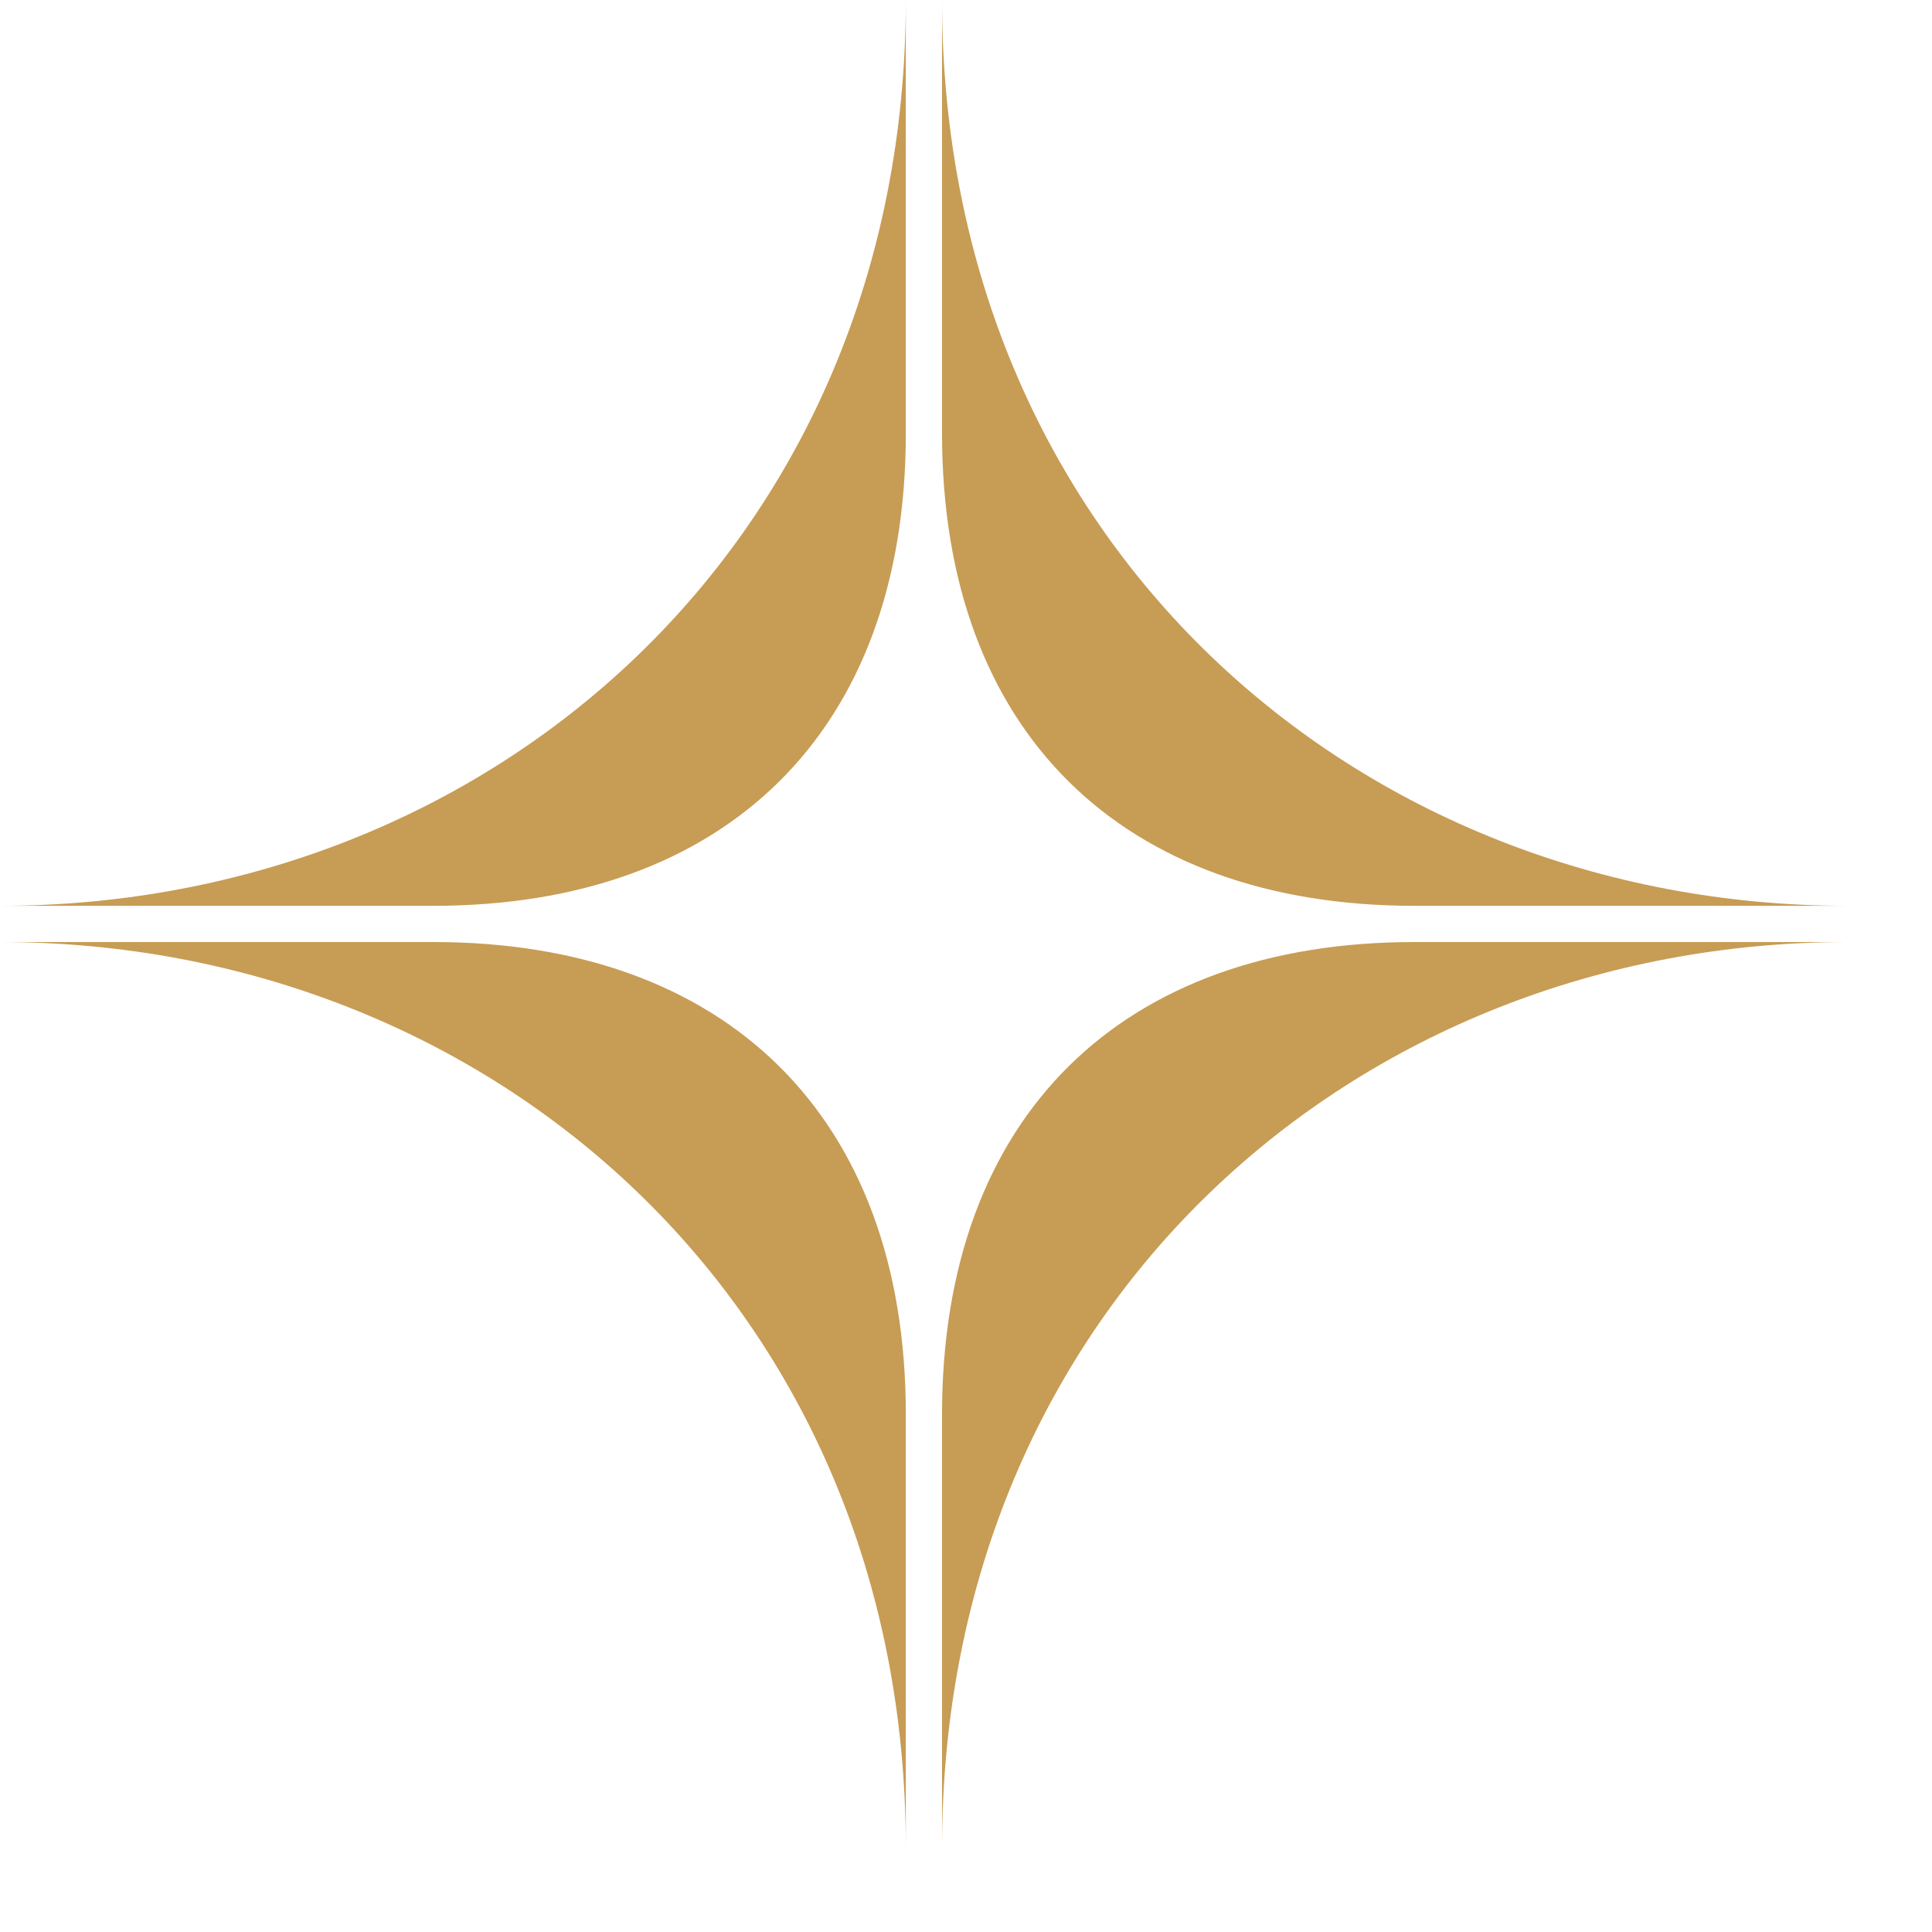
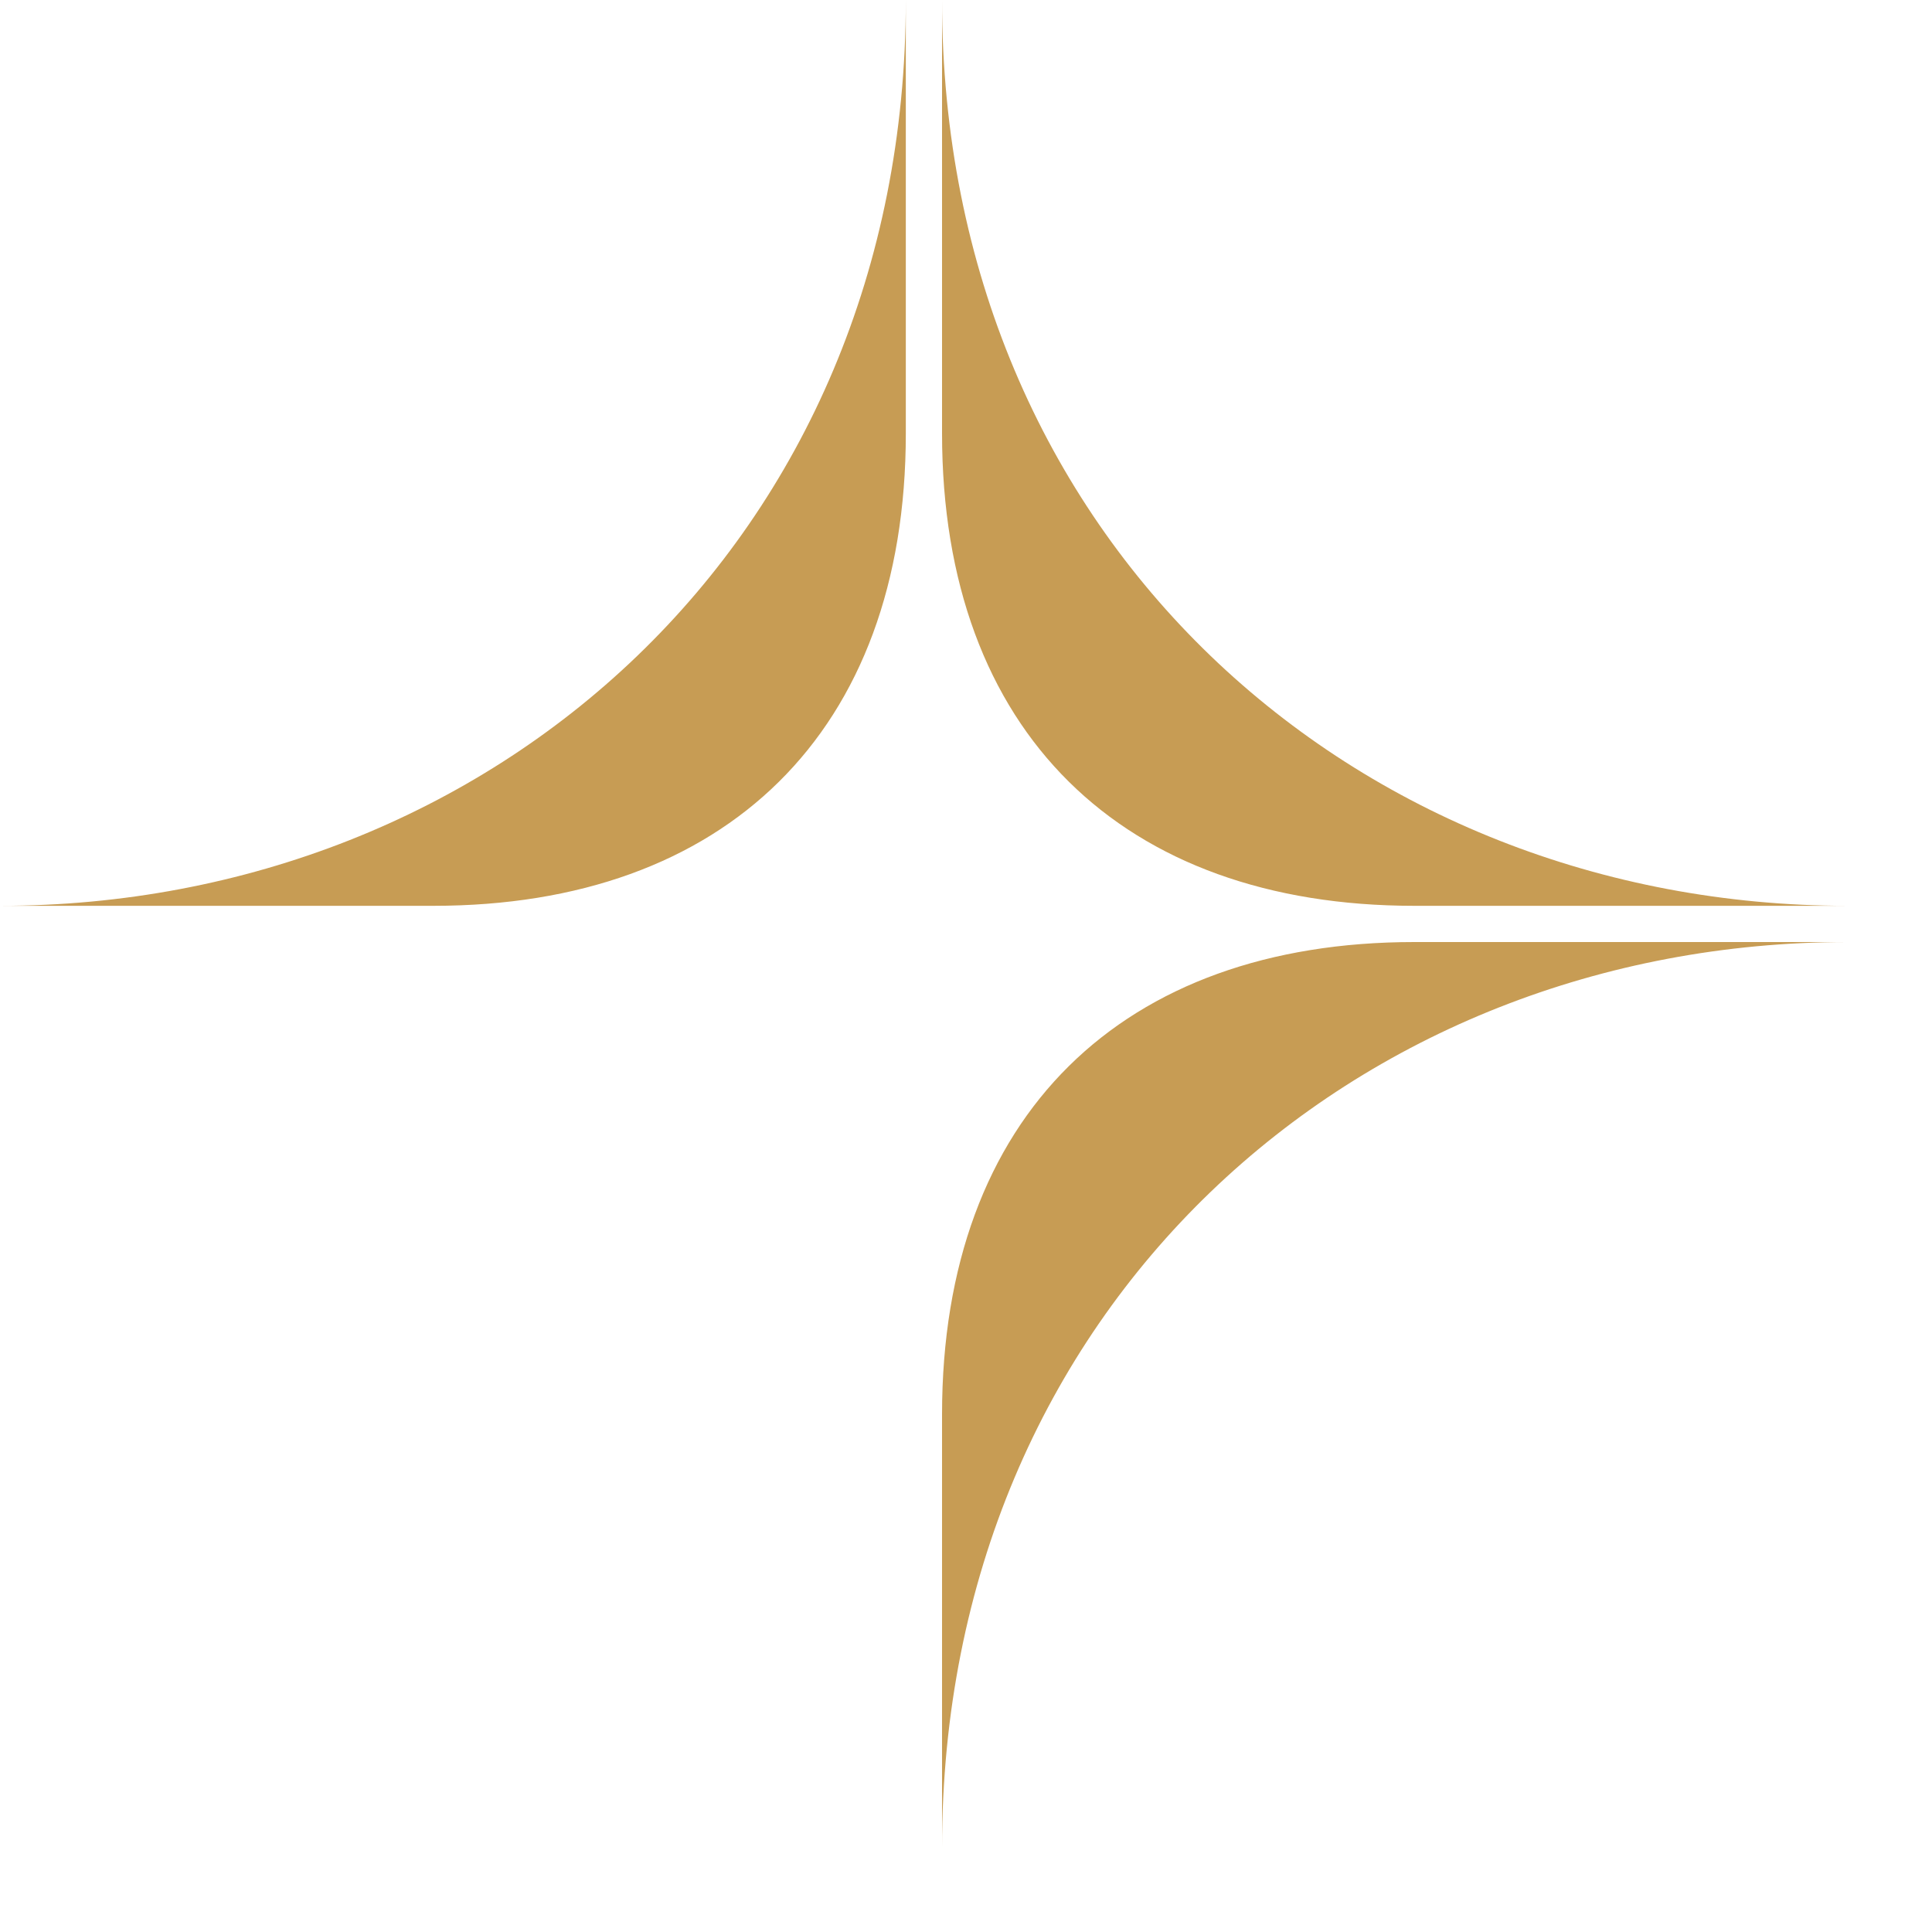
<svg xmlns="http://www.w3.org/2000/svg" fill="none" height="100%" overflow="visible" preserveAspectRatio="none" style="display: block;" viewBox="0 0 20 20" width="100%">
  <g id="nf star">
-     <path d="M4.487 9.752C7.504 9.752 9.377 11.546 9.377 14.641V19.128C9.377 13.527 5.091 9.752 0 9.752H4.487Z" fill="#C79C54" />
    <path d="M19.128 9.752C14.038 9.752 9.752 13.527 9.752 19.128V14.641C9.752 11.546 11.624 9.752 14.641 9.752H19.128Z" fill="#C79C54" />
    <path d="M9.377 4.487C9.377 7.582 7.504 9.377 4.487 9.377H0C5.091 9.377 9.377 5.601 9.377 0V4.487Z" fill="#C79C54" />
    <path d="M9.752 0C9.752 5.601 14.038 9.377 19.128 9.377H14.641C11.624 9.377 9.752 7.582 9.752 4.487V0Z" fill="#C79C54" />
  </g>
</svg>